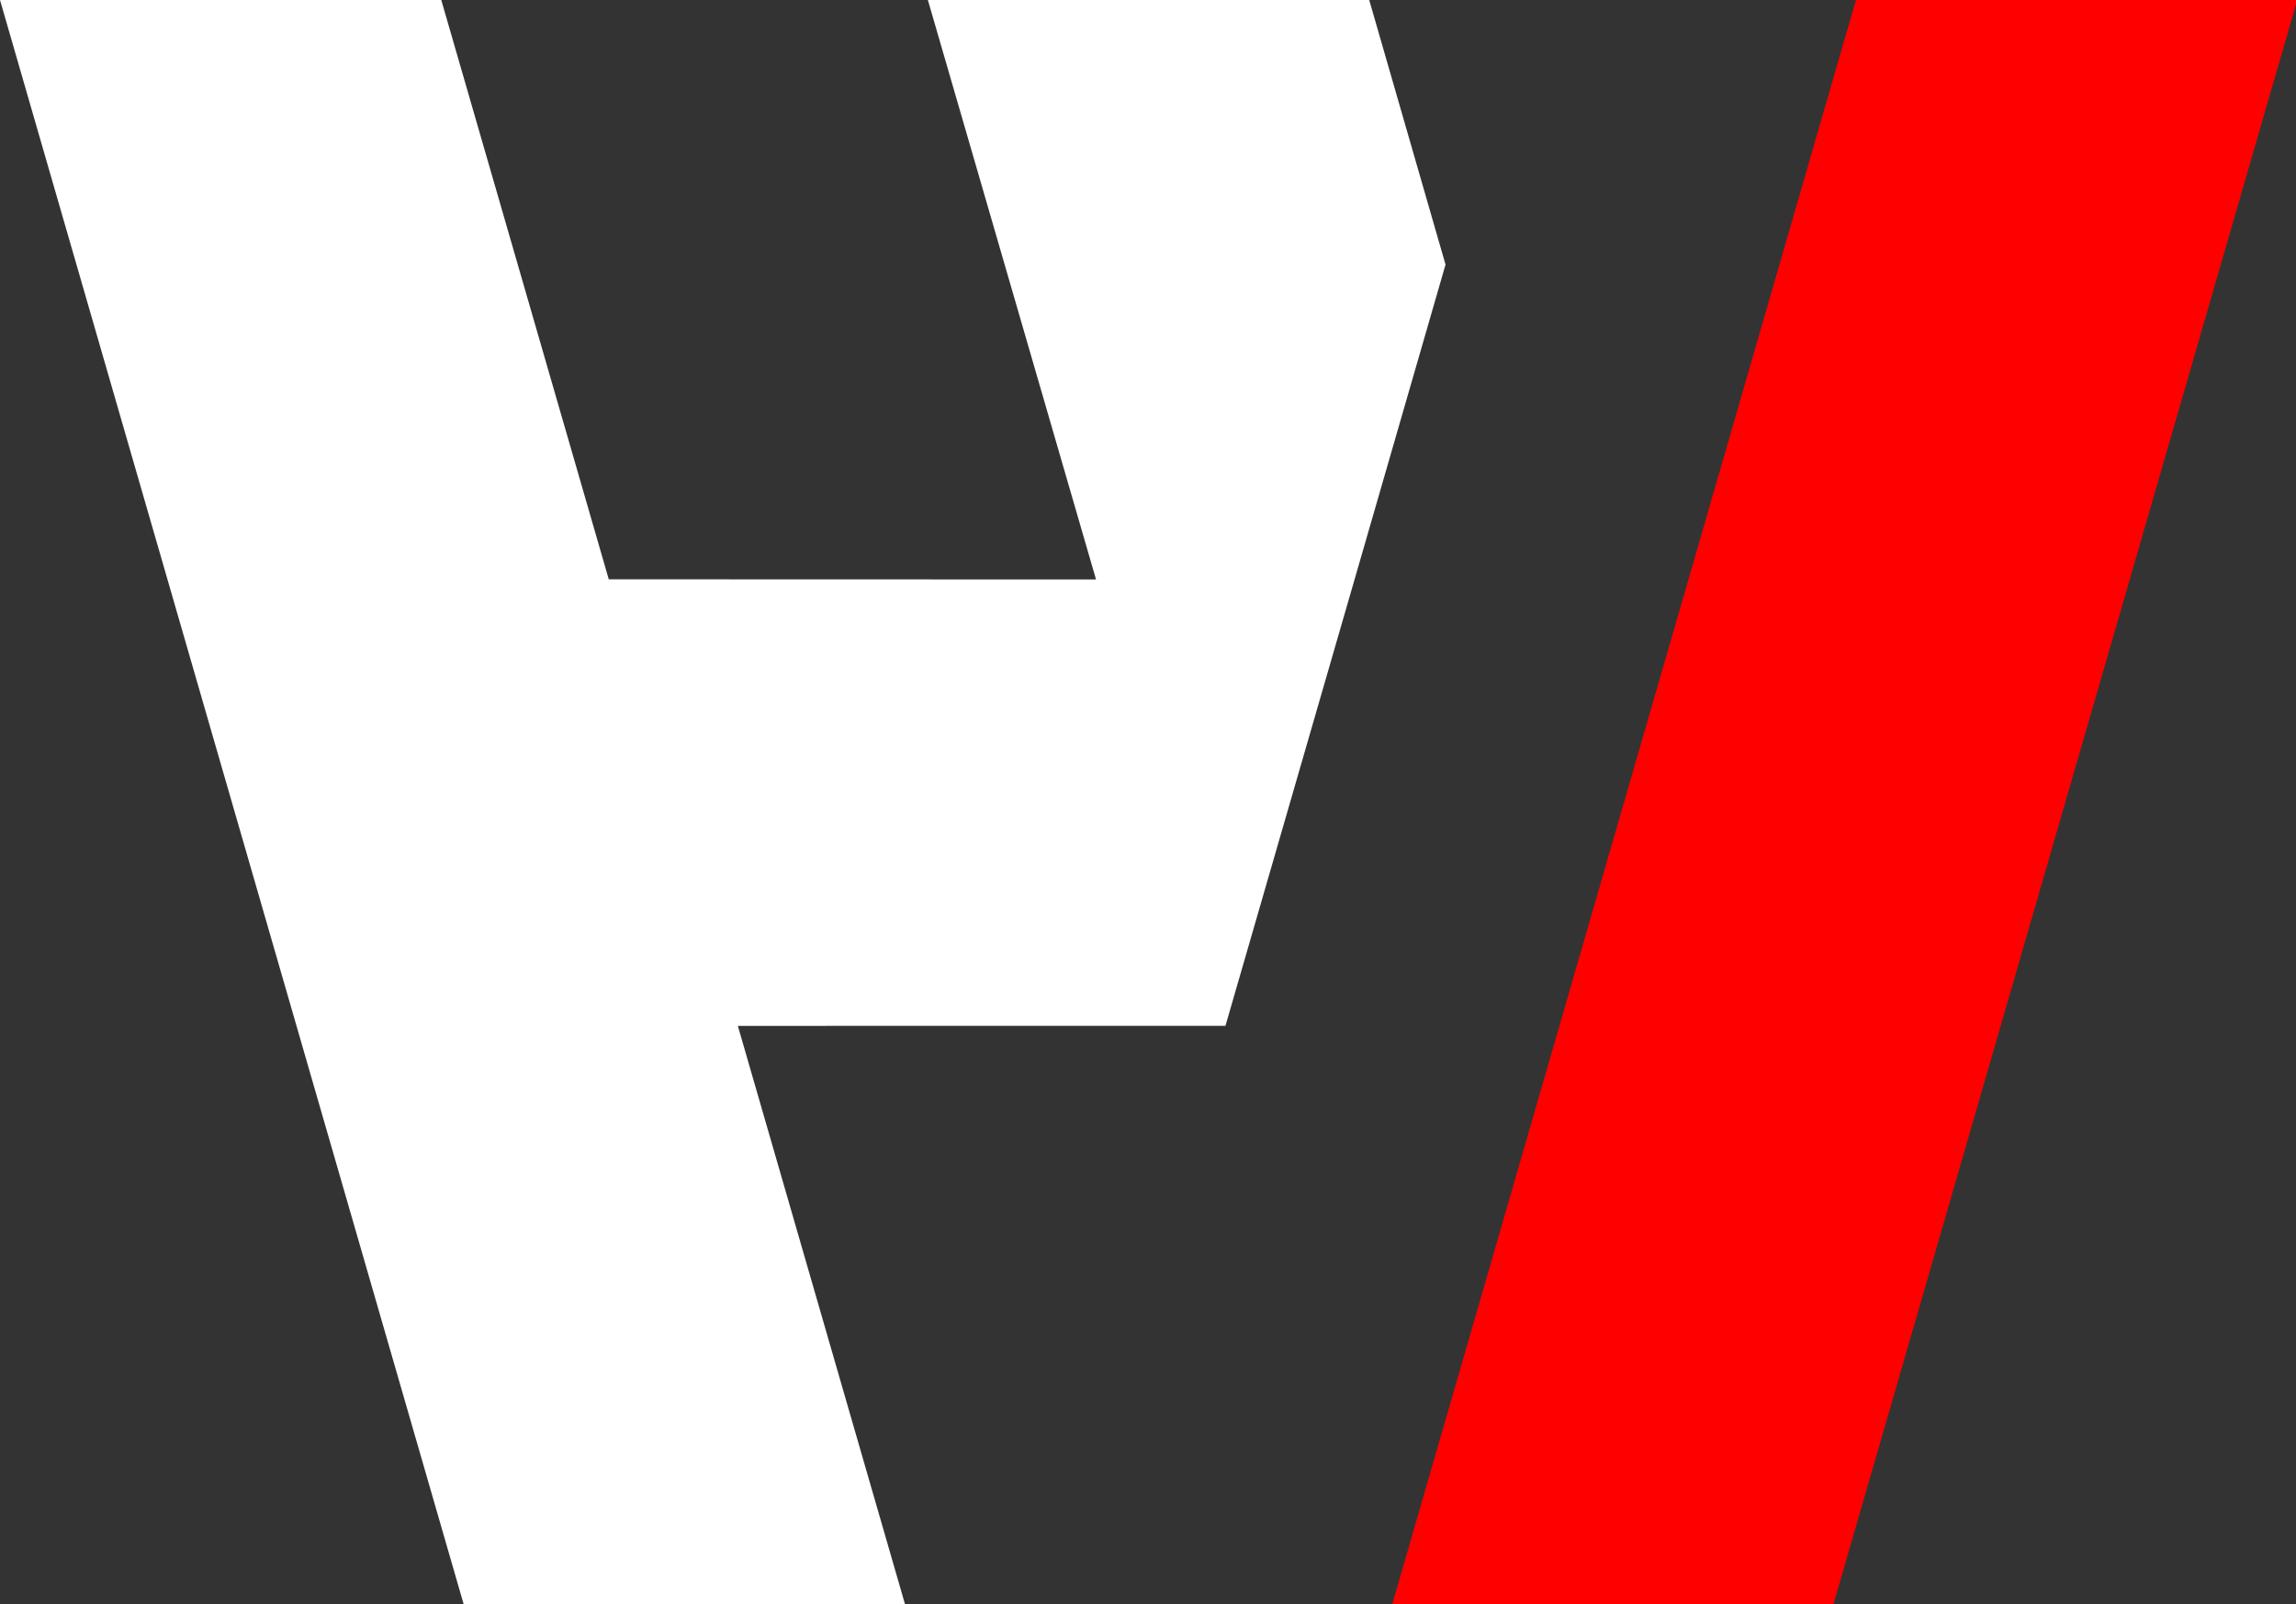
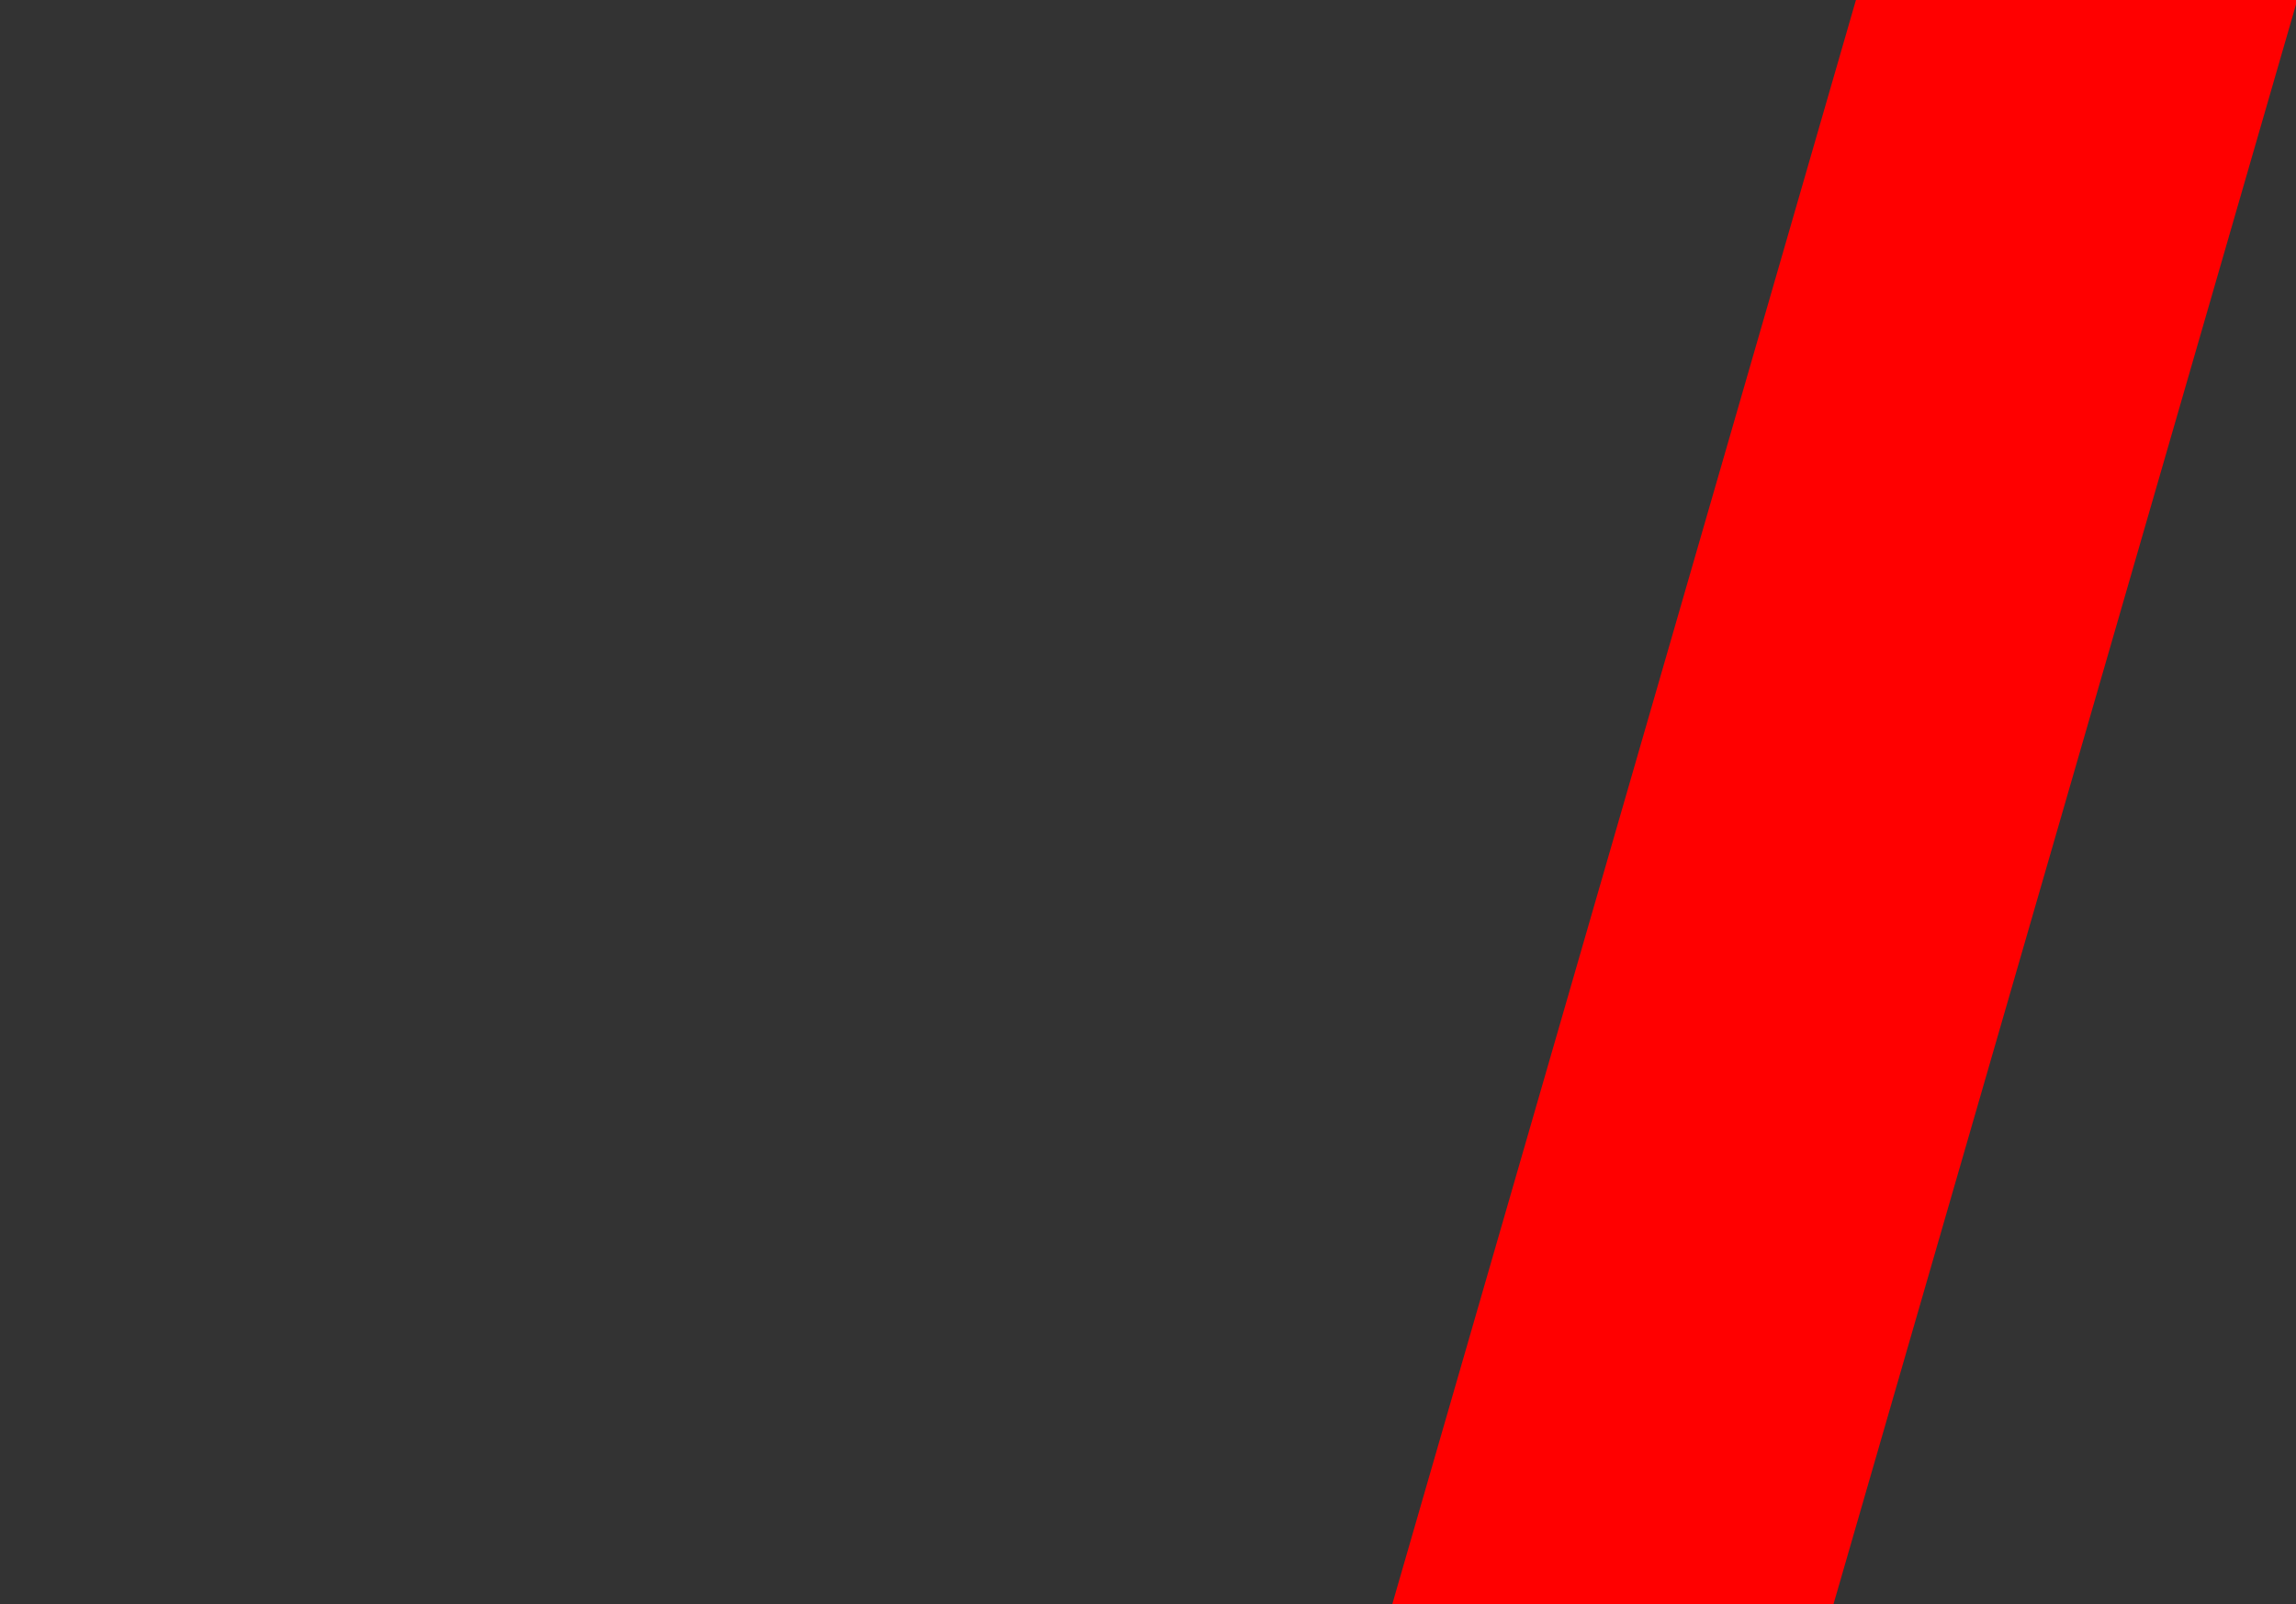
<svg xmlns="http://www.w3.org/2000/svg" viewBox="0 0 63 44">
  <rect x="0" y="0" width="63" height="44" fill="#333333" stroke="none" />
-   <path d="M63.035 0h-12.11l-12.73 44.031h12.106Zm0 0" style="stroke:none;fill-rule:nonzero;fill:red;fill-opacity:1" />
-   <path d="m33.625 28.14 3.543-12.245 2.496-8.637L37.57 0H25.46l4.614 15.895-13.37-.004L12.108 0H0l12.73 44.031h12.11l-4.594-15.89Zm0 0" style="stroke:none;fill-rule:nonzero;fill:#fff;fill-opacity:1" />
+   <path d="M63.035 0h-12.11l-12.73 44.031h12.106m0 0" style="stroke:none;fill-rule:nonzero;fill:red;fill-opacity:1" />
</svg>